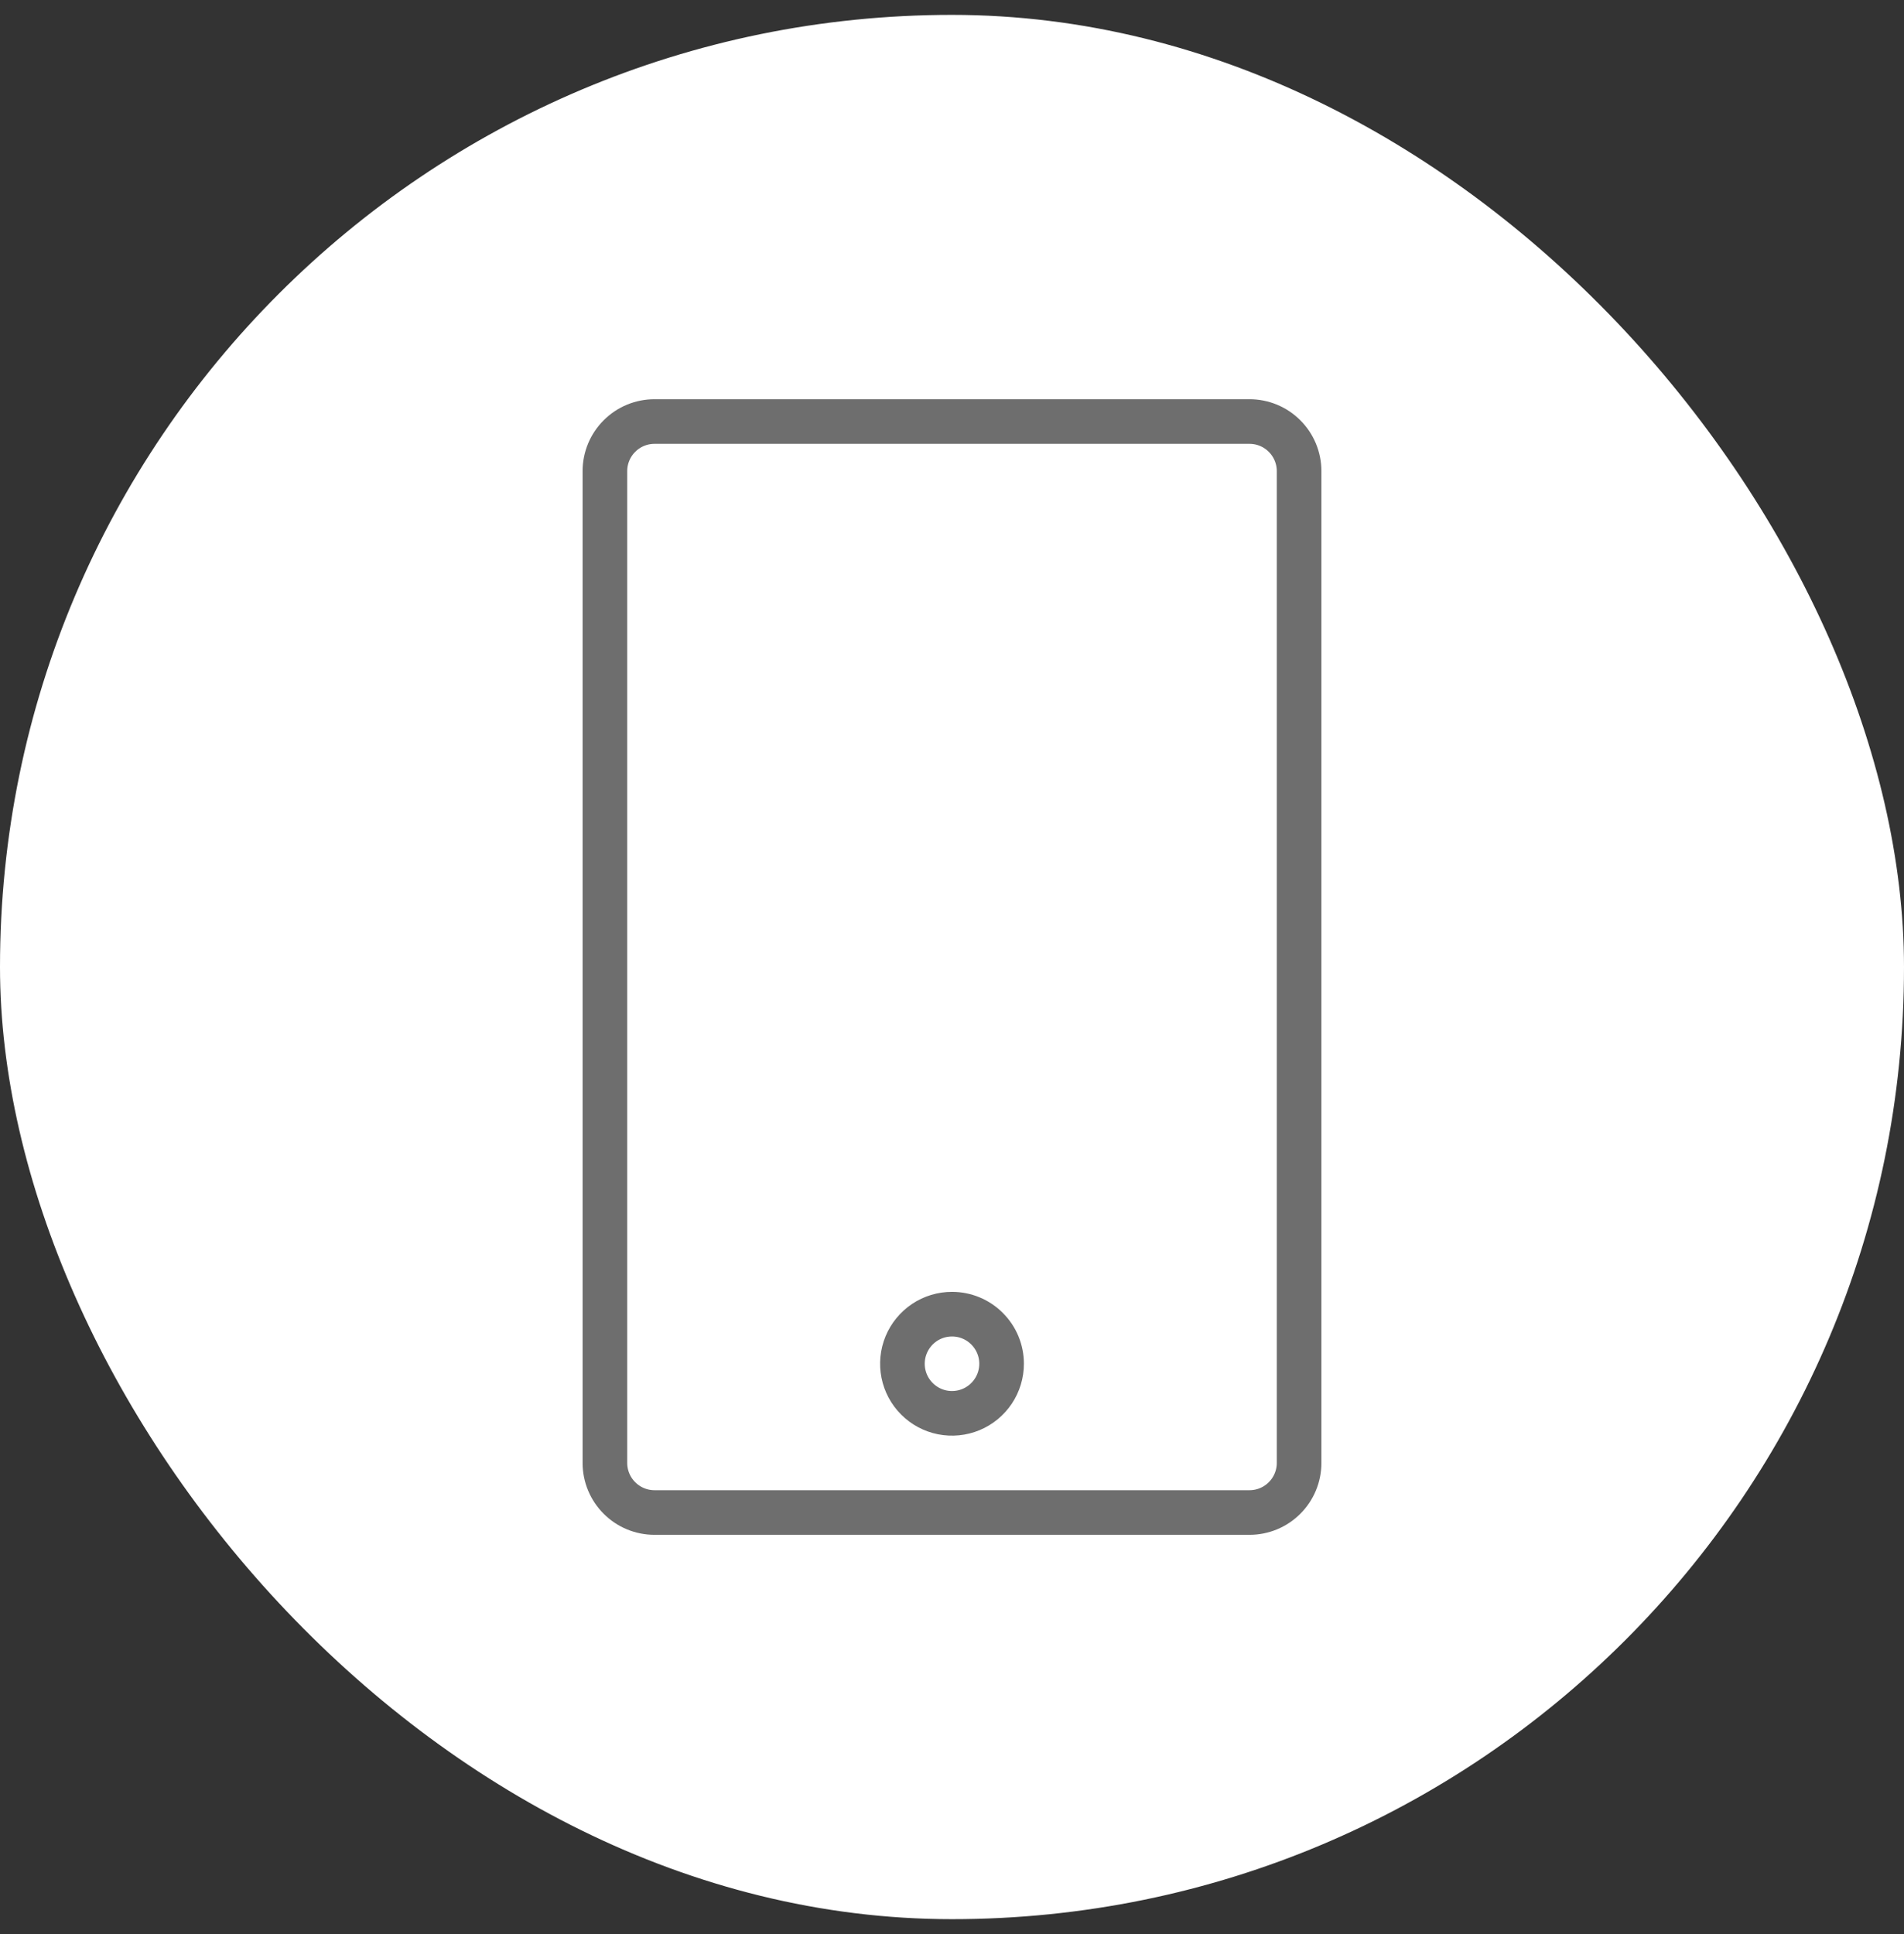
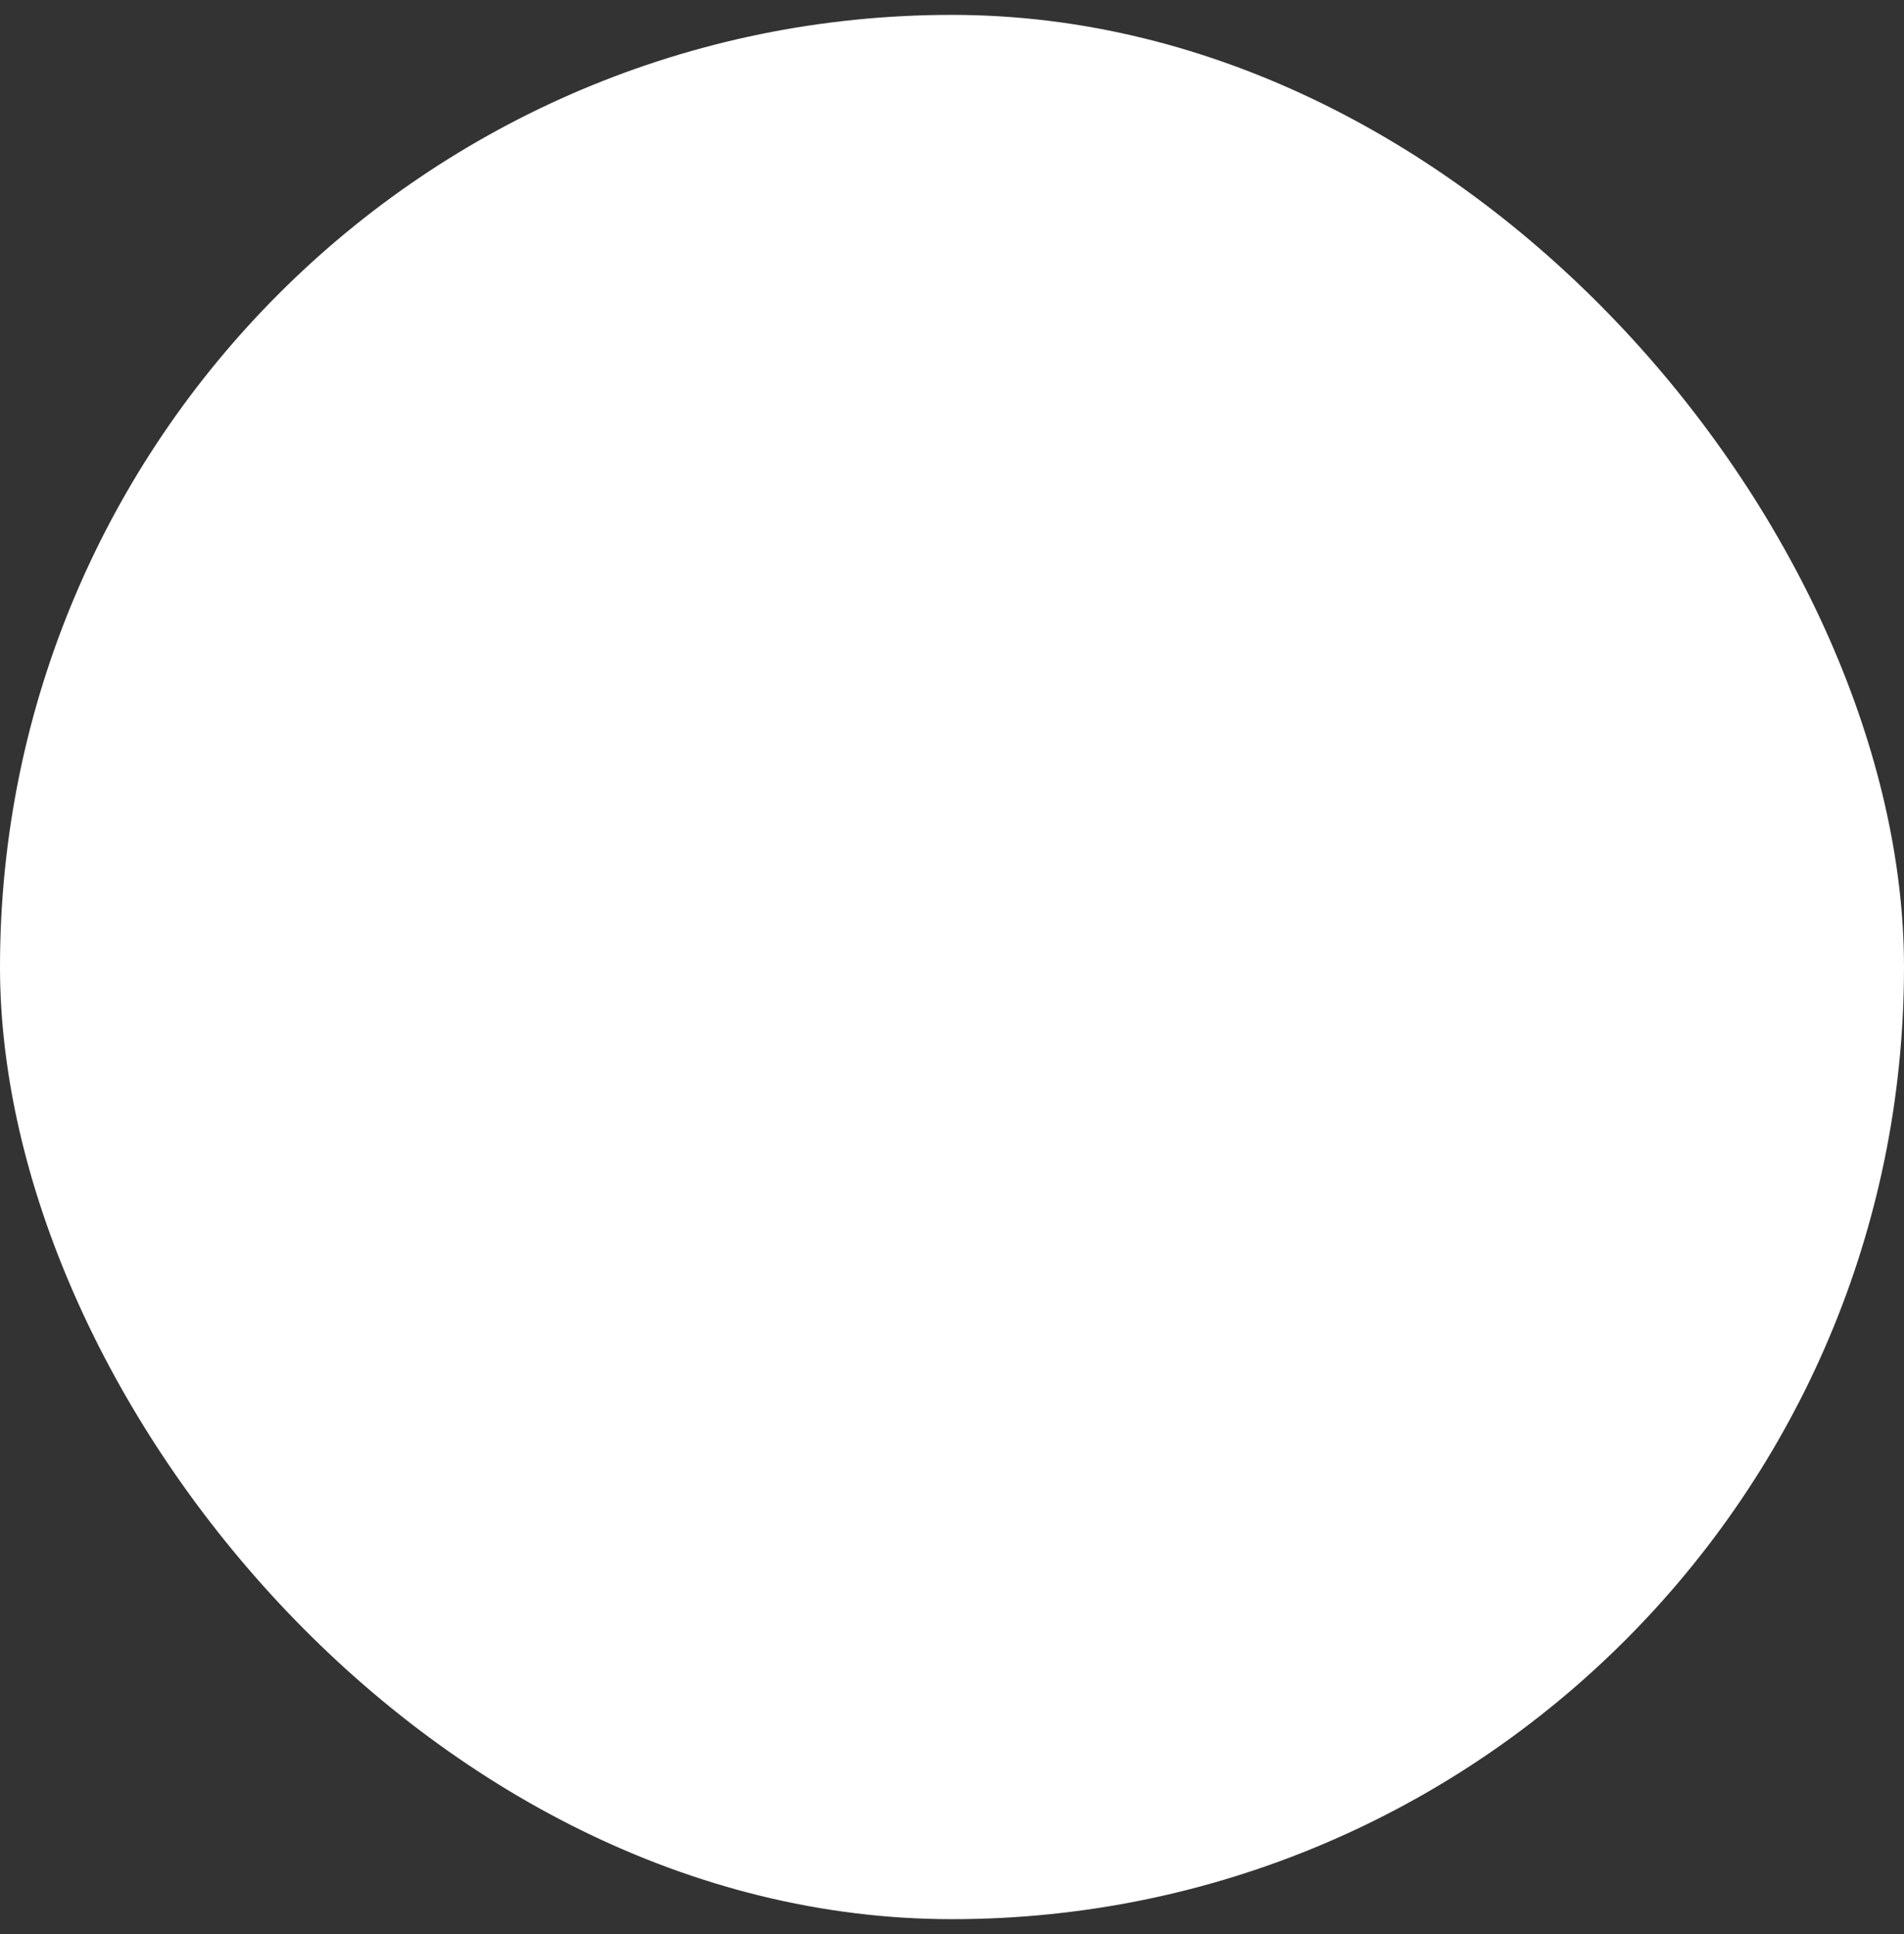
<svg xmlns="http://www.w3.org/2000/svg" width="64" height="65" viewBox="0 0 64 65" fill="none">
  <rect x="0" y="0" width="64" height="65" fill="#333333" stroke="none" />
  <rect y="0.5" width="64" height="64" rx="32" fill="white" />
-   <path d="M22 50.833H42C42.442 50.833 42.866 50.658 43.178 50.345C43.491 50.033 43.667 49.609 43.667 49.167V15.833C43.667 15.391 43.491 14.967 43.178 14.655C42.866 14.342 42.442 14.167 42 14.167H22C21.558 14.167 21.134 14.342 20.822 14.655C20.509 14.967 20.333 15.391 20.333 15.833V49.167C20.333 49.609 20.509 50.033 20.822 50.345C21.134 50.658 21.558 50.833 22 50.833ZM33.667 45.833C33.667 46.163 33.569 46.485 33.386 46.759C33.203 47.033 32.942 47.247 32.638 47.373C32.333 47.499 31.998 47.532 31.675 47.468C31.352 47.404 31.055 47.245 30.822 47.012C30.588 46.779 30.43 46.482 30.365 46.158C30.301 45.835 30.334 45.5 30.46 45.196C30.586 44.891 30.8 44.631 31.074 44.447C31.348 44.264 31.67 44.167 32 44.167C32.442 44.167 32.866 44.342 33.178 44.655C33.491 44.967 33.667 45.391 33.667 45.833Z" stroke="#6E6E6E" stroke-width="1.5" stroke-miterlimit="10" />
</svg>